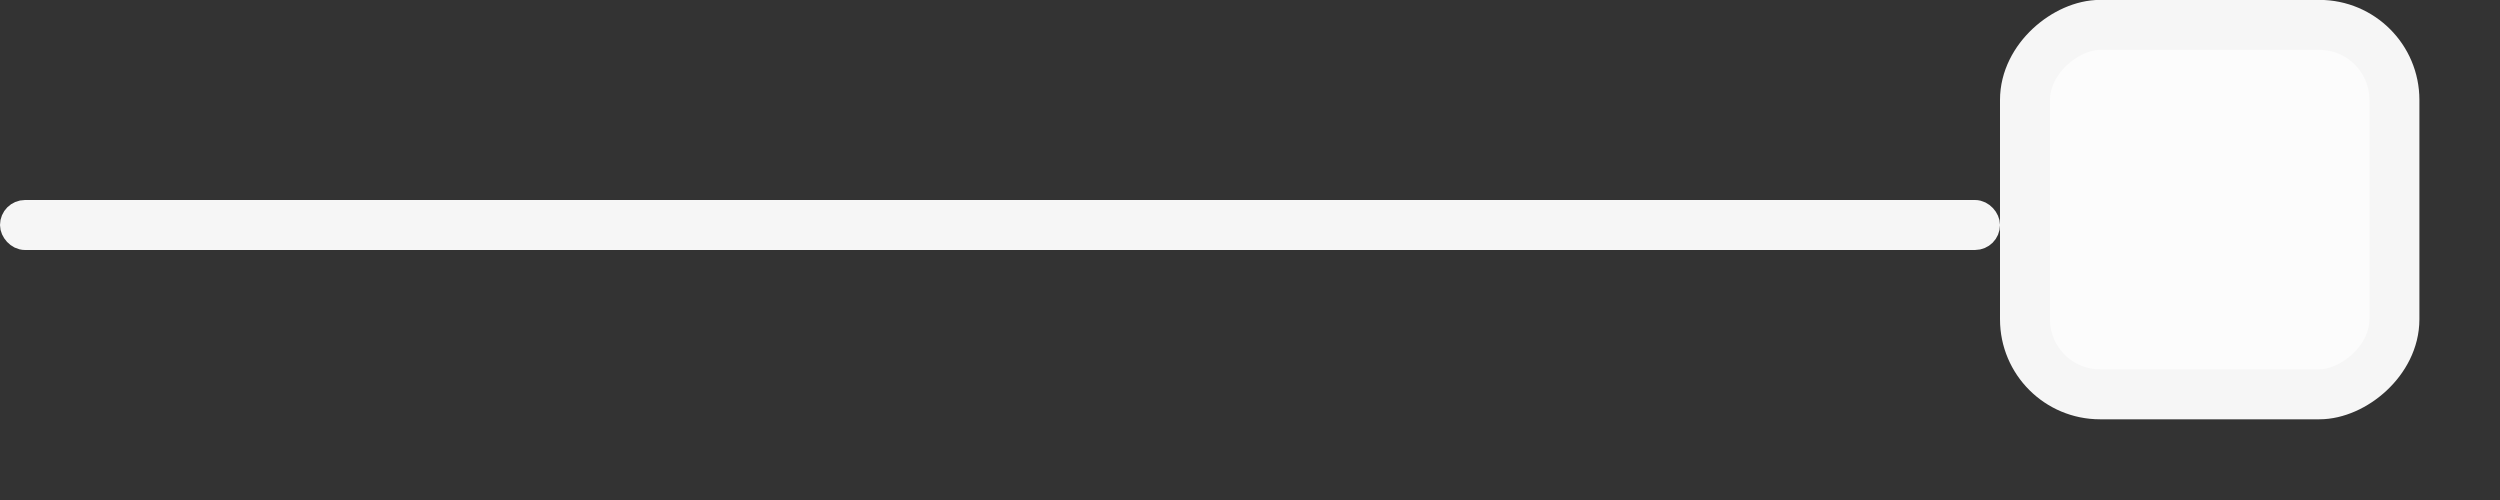
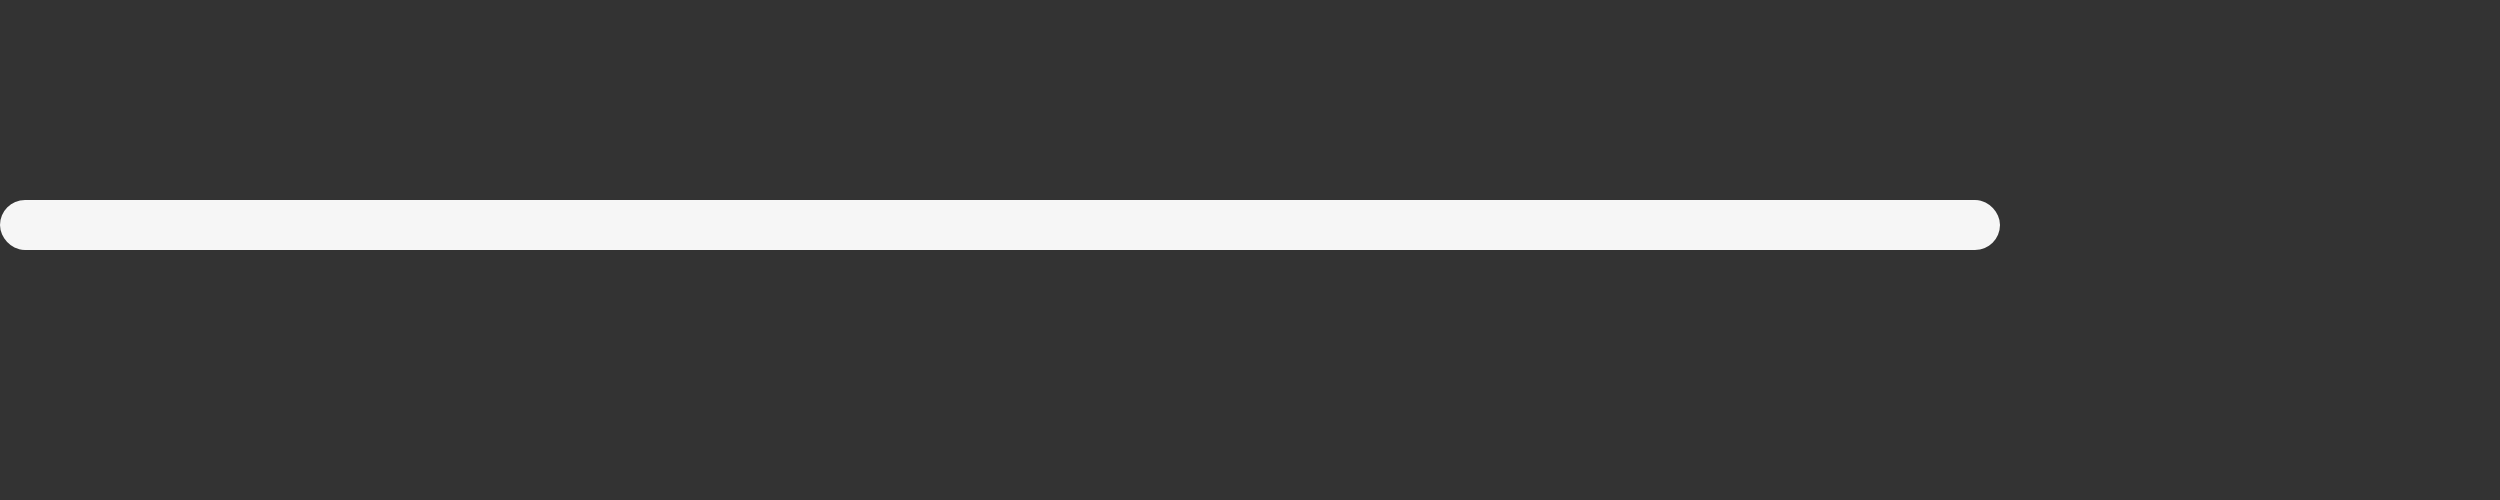
<svg xmlns="http://www.w3.org/2000/svg" width="25" height="5" viewBox="0 0 25 5" fill="none">
  <rect x="0" y="0" width="25" height="5" fill="#333333" stroke="none" />
-   <rect x="0.125" y="2.125" width="19.75" height="0.25" rx="0.125" fill="#C16E70" />
  <rect x="0.125" y="2.125" width="19.75" height="0.25" rx="0.125" stroke="#F6F6F6" stroke-width="0.25" />
-   <rect x="20.25" y="3.943" width="3.694" height="3.694" rx="0.75" transform="rotate(-90 20.25 3.943)" fill="#FCFCFC" />
-   <rect x="20.25" y="3.943" width="3.694" height="3.694" rx="0.75" transform="rotate(-90 20.25 3.943)" stroke="#F6F6F6" stroke-width="0.5" />
</svg>